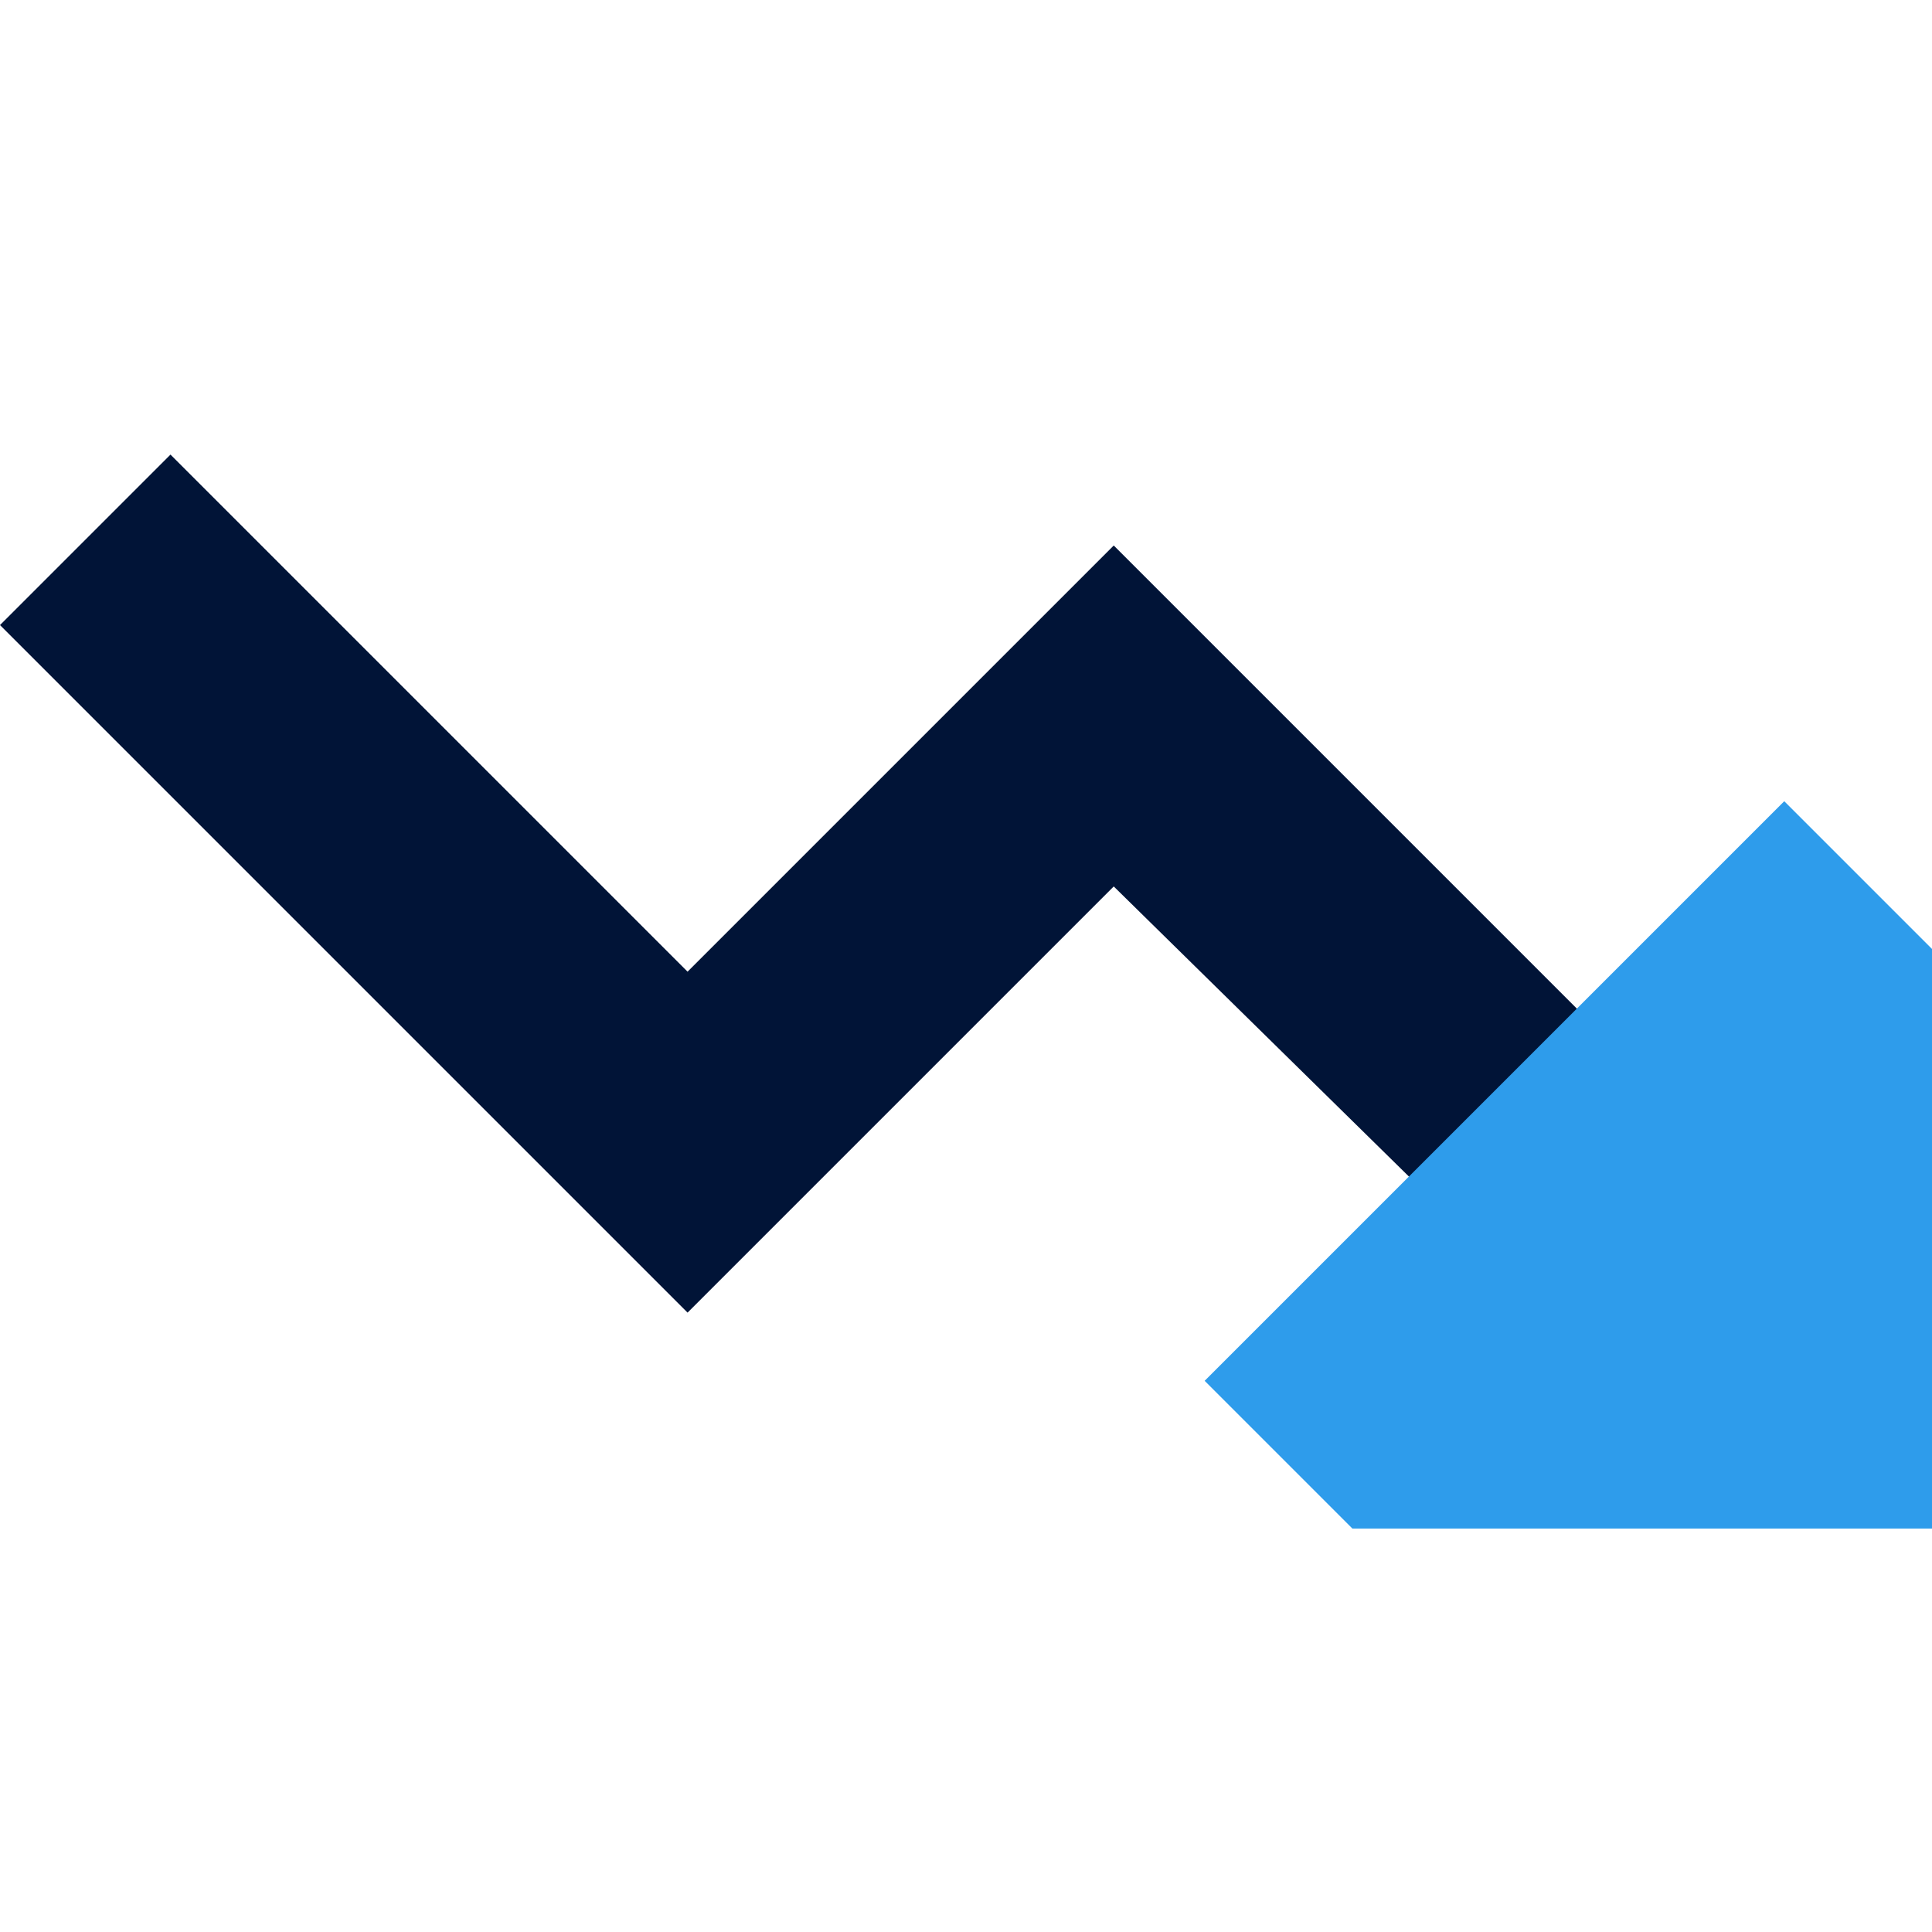
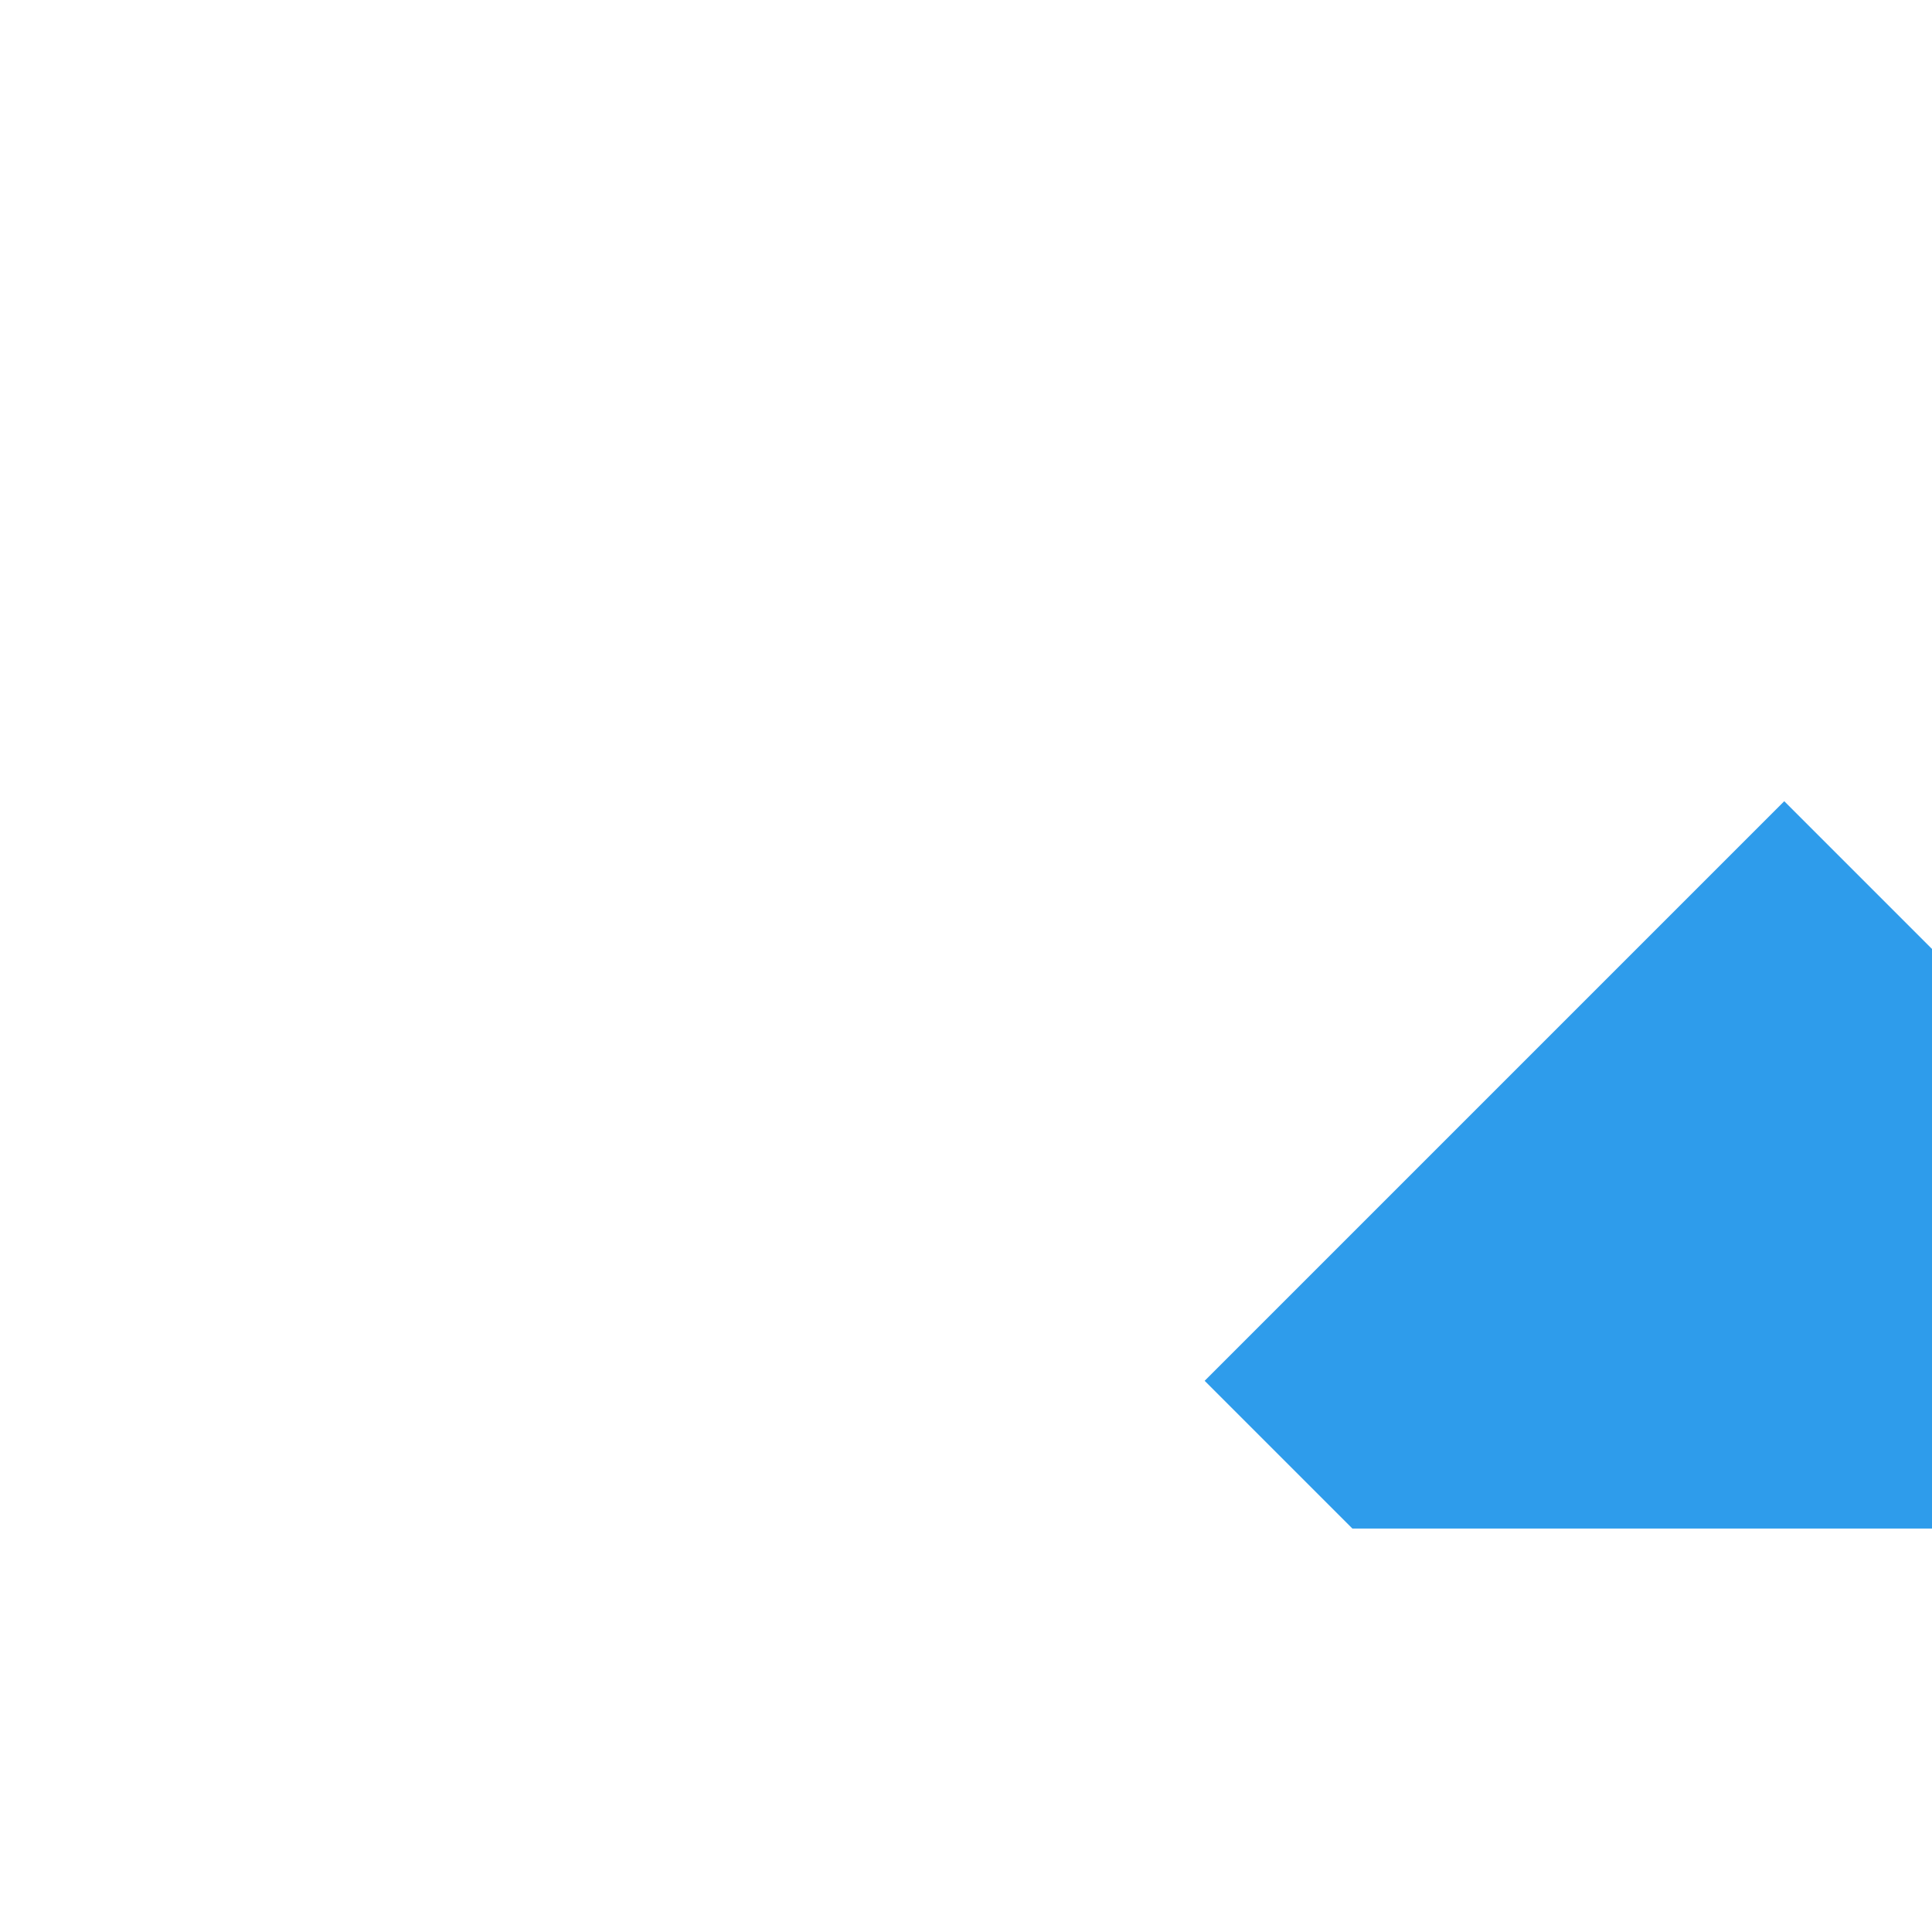
<svg xmlns="http://www.w3.org/2000/svg" id="Layer_1" version="1.1" viewBox="0 0 34 34">
  <defs>
    <style>
      .st0 {
        fill: #011437;
      }

      .st0, .st1 {
        fill-rule: evenodd;
      }

      .st1 {
        fill: #2e9ceb;
      }
    </style>
  </defs>
-   <path class="st0" d="M28.5,18.4l-3.1,2.9-5.8-5.7-6,6-1.5,1.5-1.5-1.5L0,11l3-3,9.1,9.1,6-6,1.5-1.5,1.5,1.5,7.4,7.4Z" />
  <path class="st1" d="M27.8,17.7l3.6-3.6,2.6,2.6v10.2h-10.2l-2.6-2.6,2.9-2.9.7-.7" />
</svg>